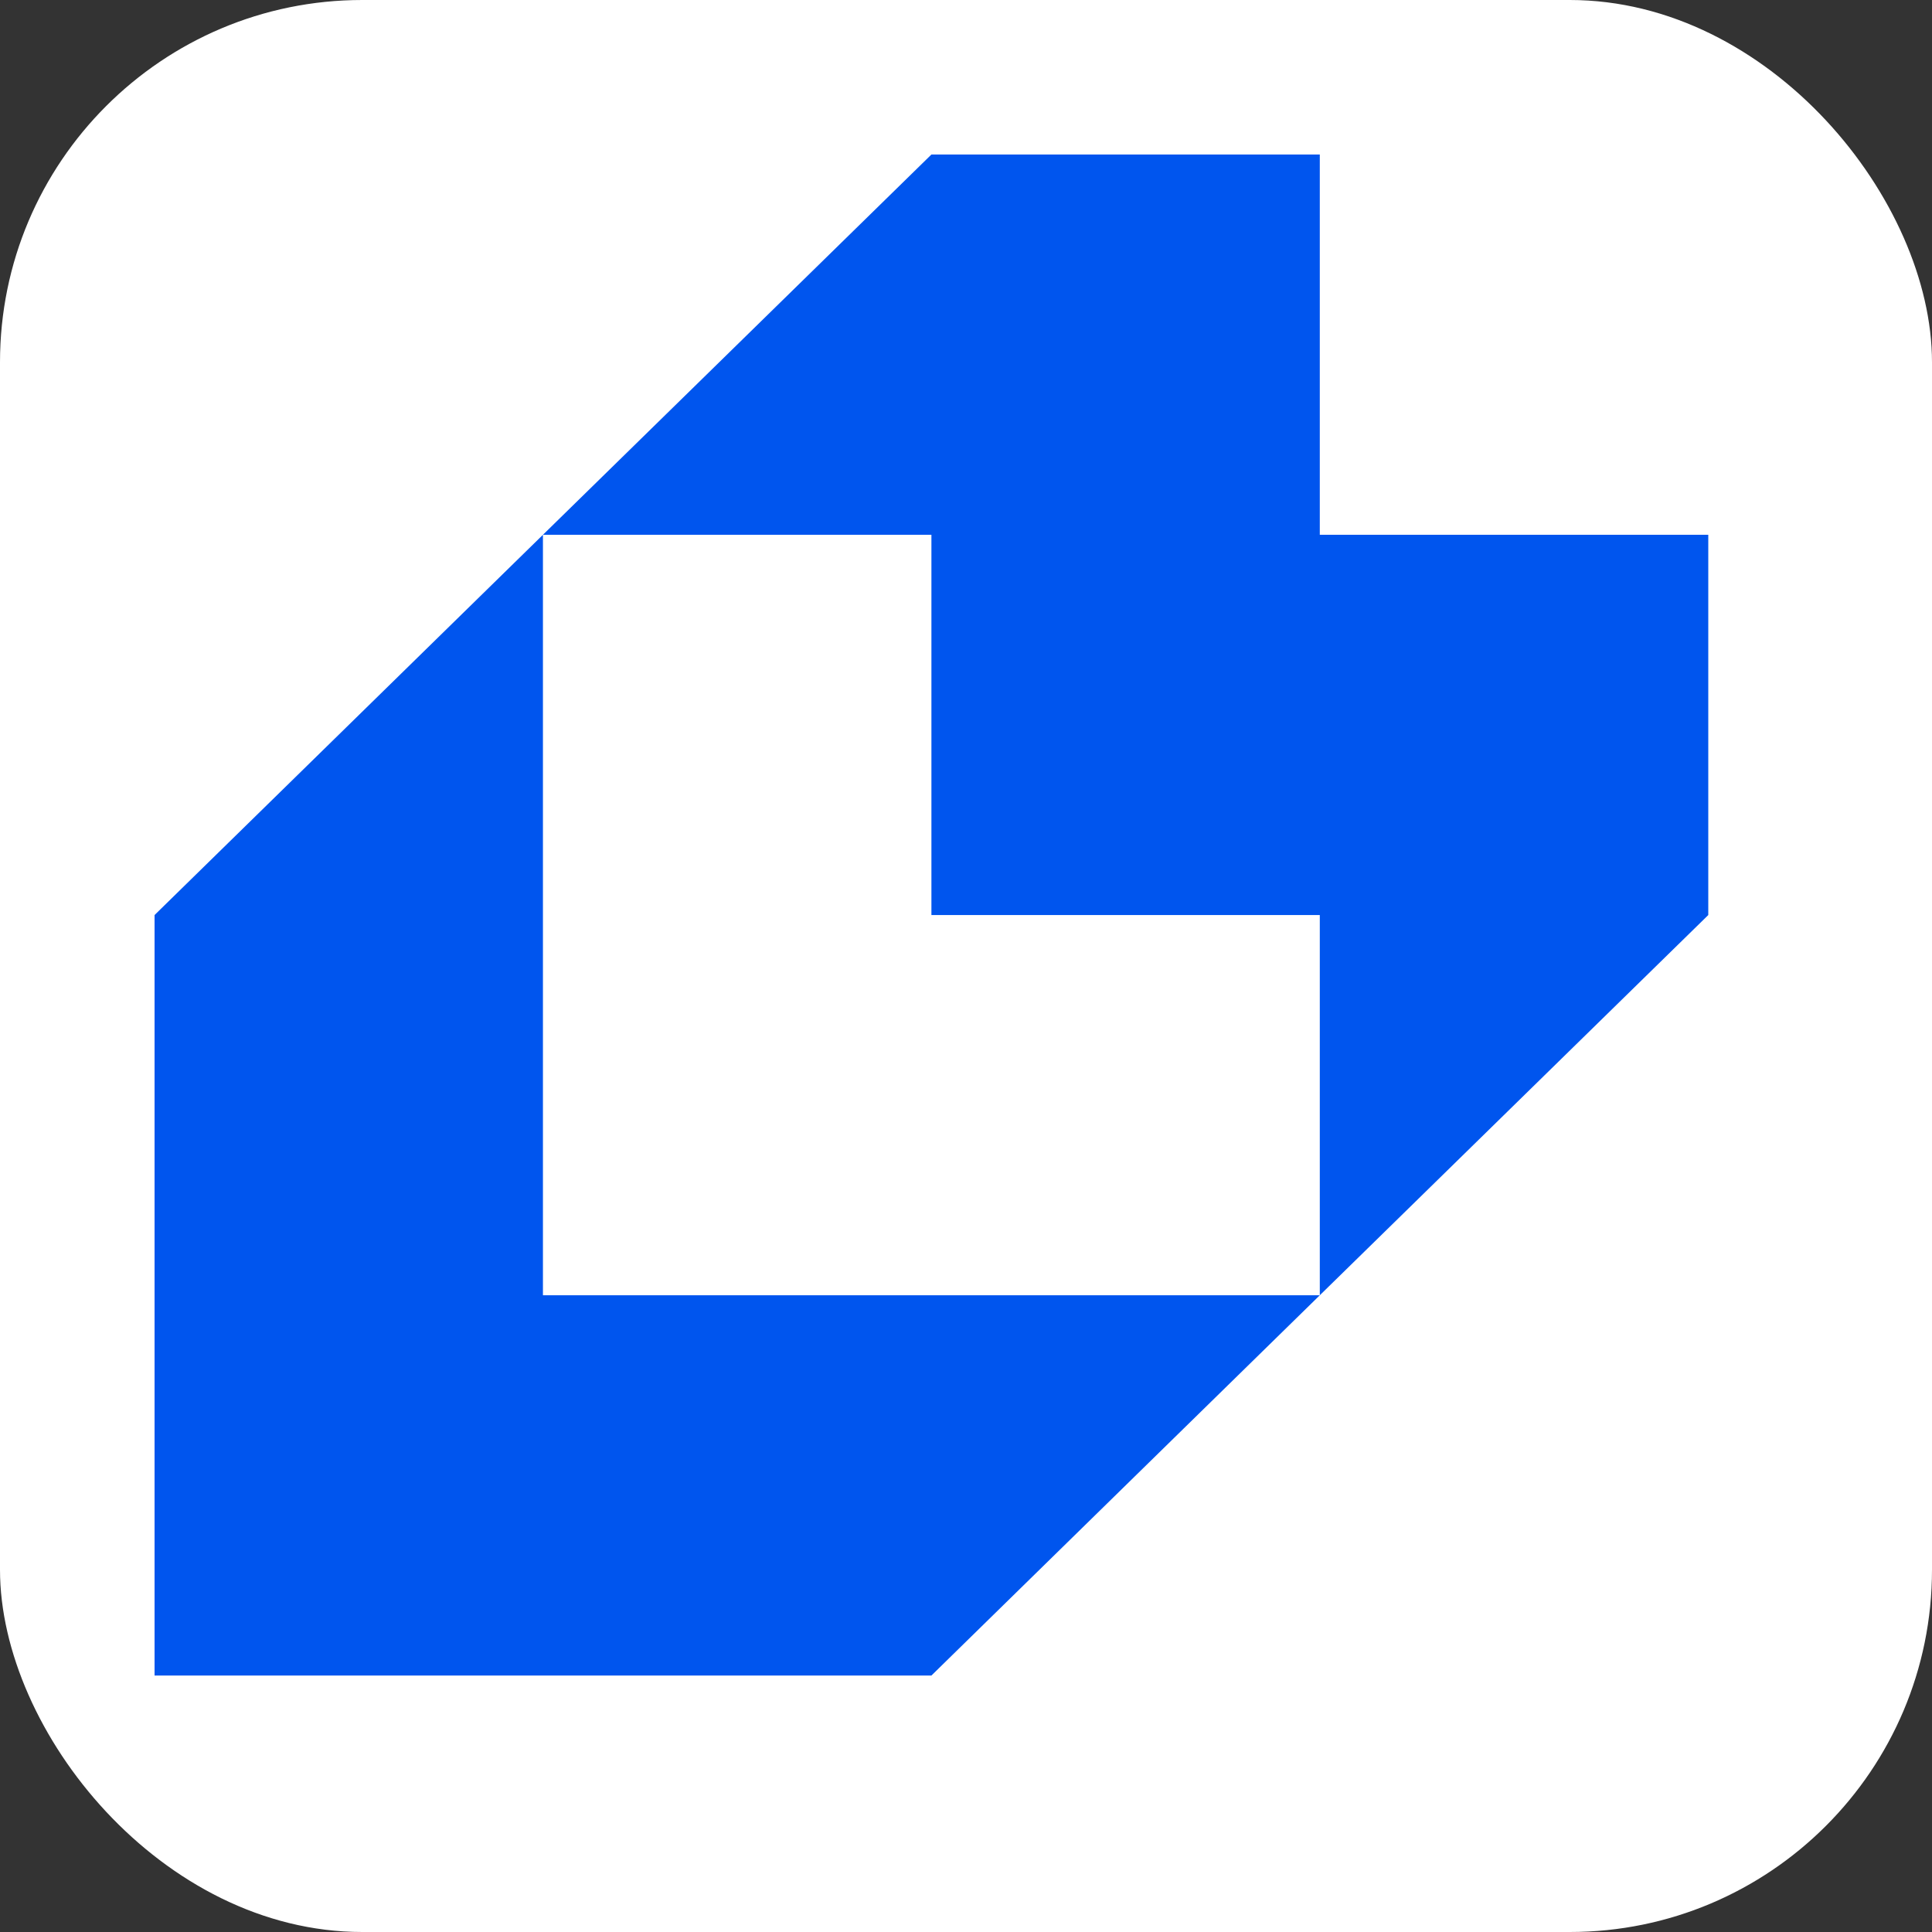
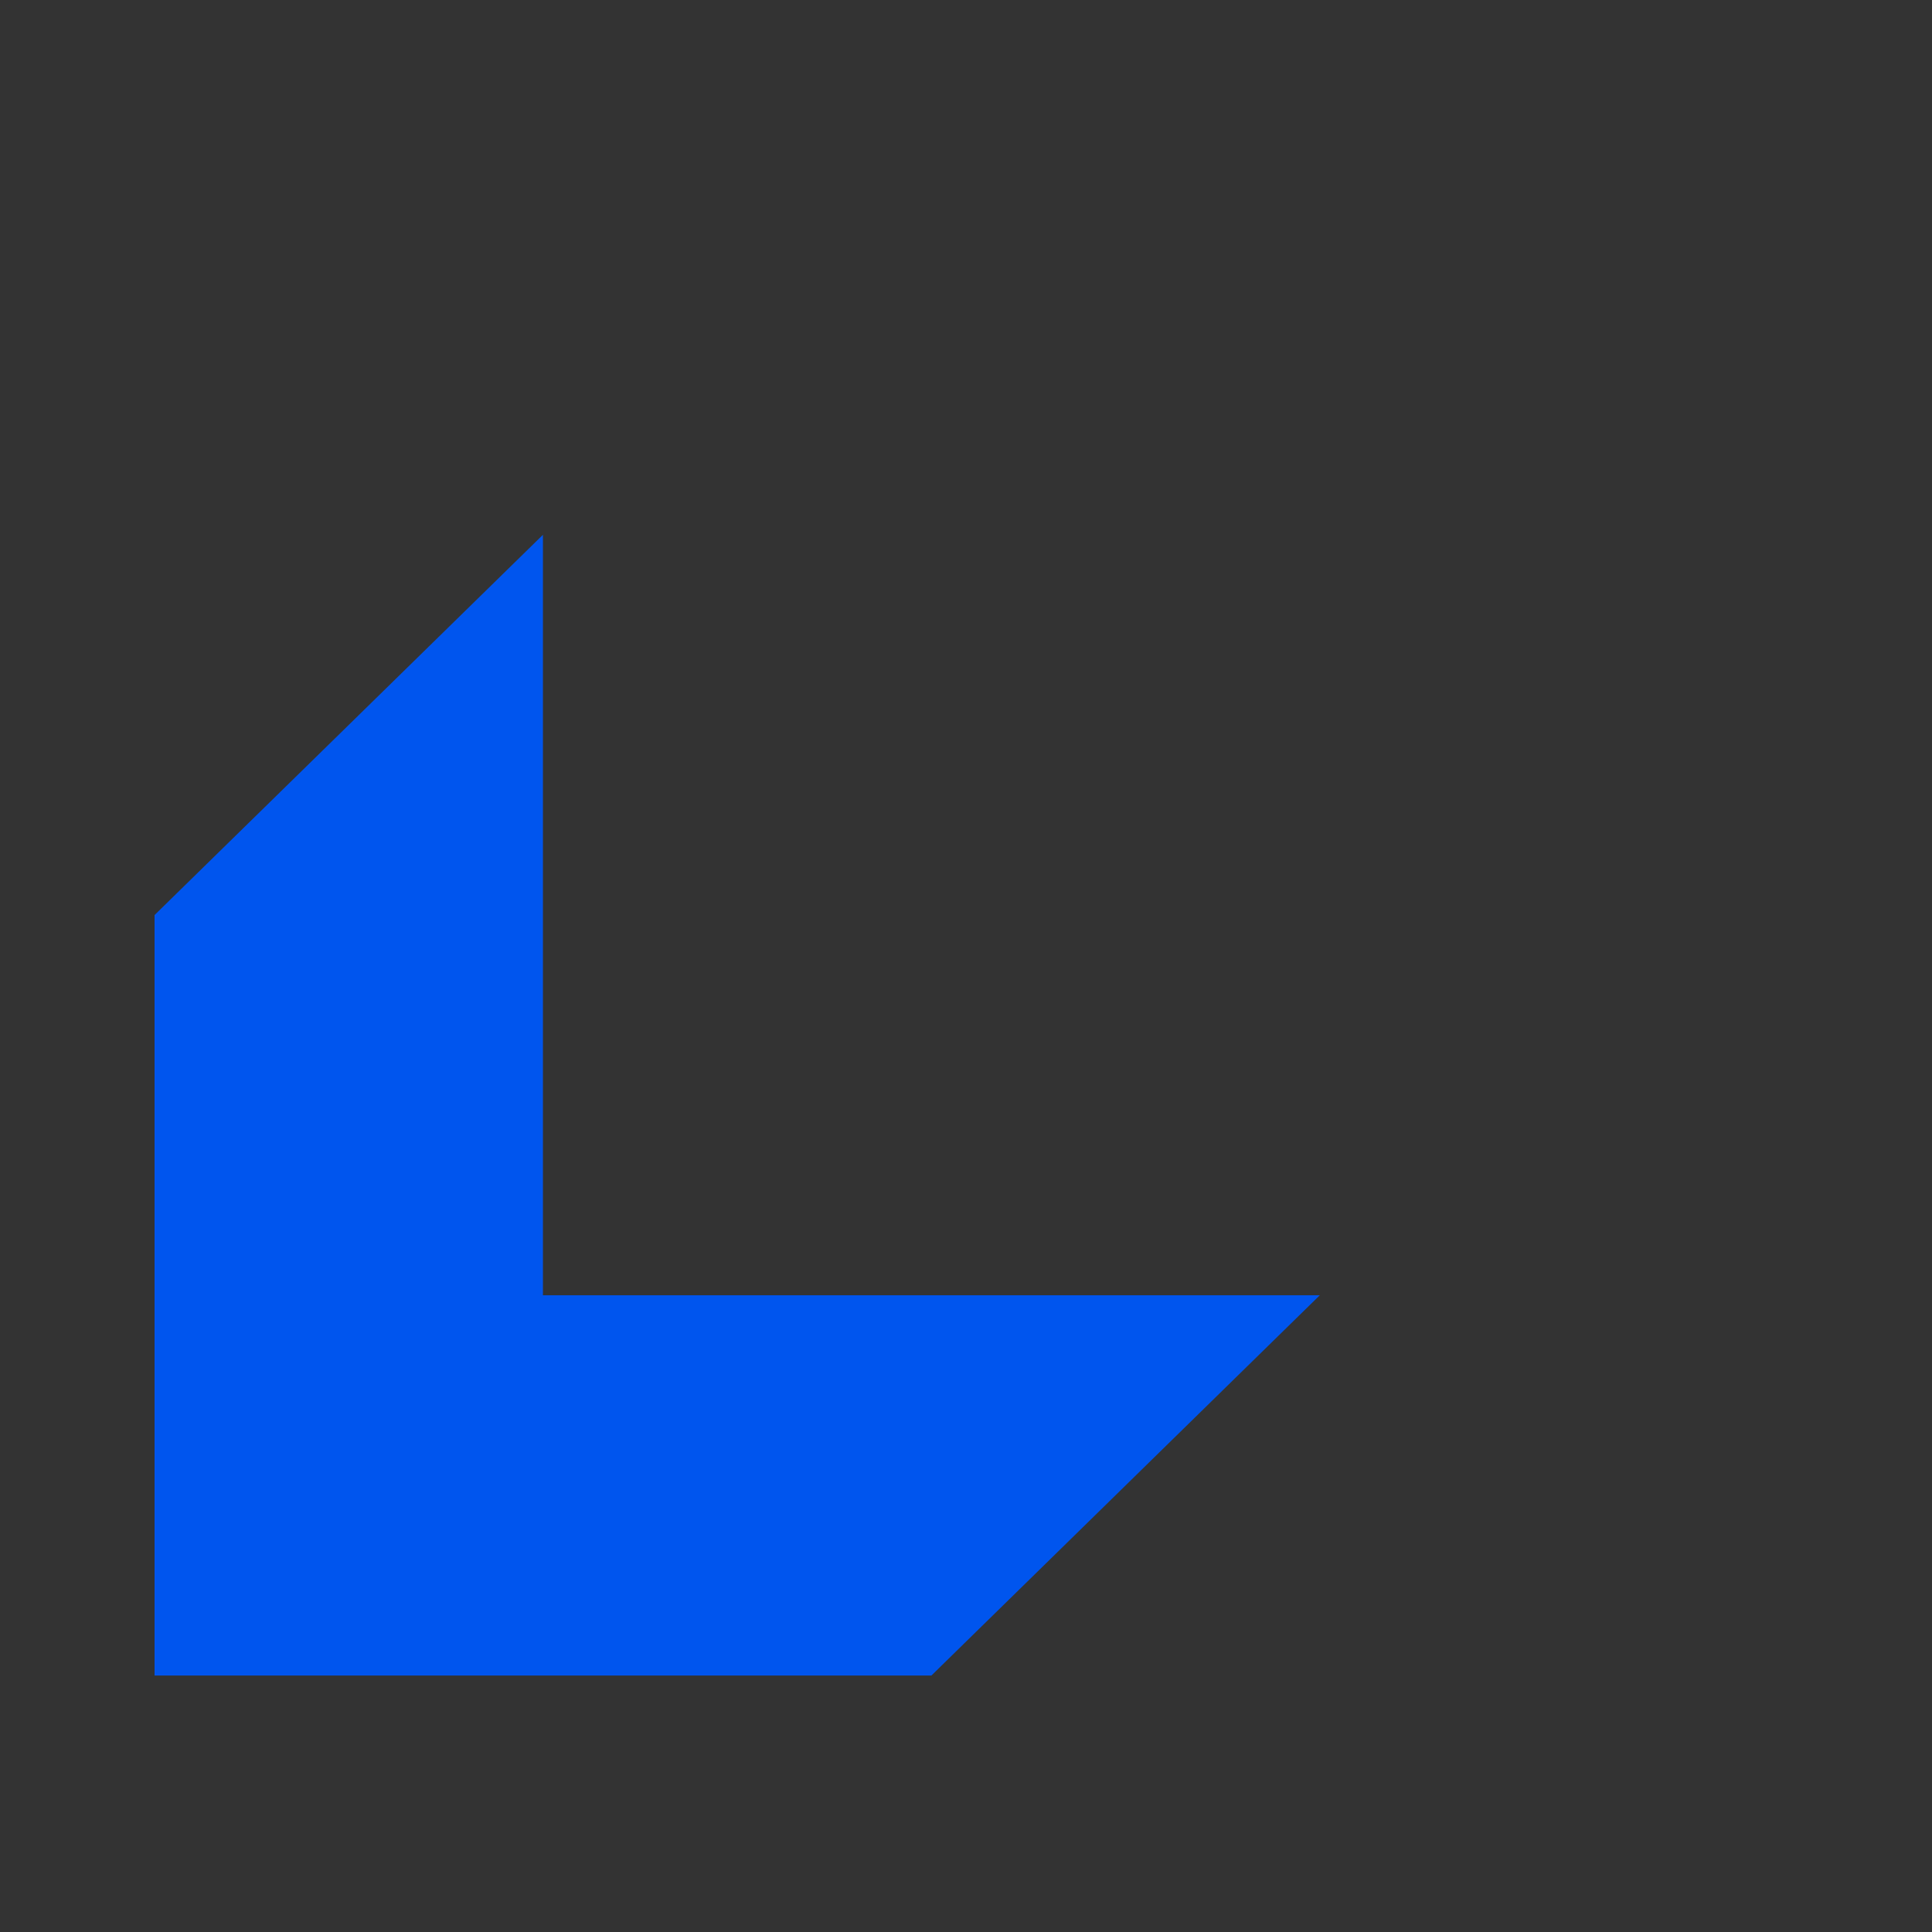
<svg xmlns="http://www.w3.org/2000/svg" width="32" height="32" viewBox="0 0 32 32" fill="none">
  <rect x="0" y="0" width="32" height="32" fill="#333333" stroke="none" />
-   <rect width="32" height="32" rx="6" fill="white" />
  <g transform="scale(0.8) translate(3.2, 3.2)">
    <path d="M8.041 7.872L0 15.745V31.49H16.084L24.125 23.617H8.041V7.872Z" fill="#0055EE" />
-     <path d="M24.125 7.872V-0.001H16.084L8.041 7.872H16.084V15.745H24.125V23.617L32.168 15.745V7.872H24.125Z" fill="#0055EE" />
  </g>
</svg>